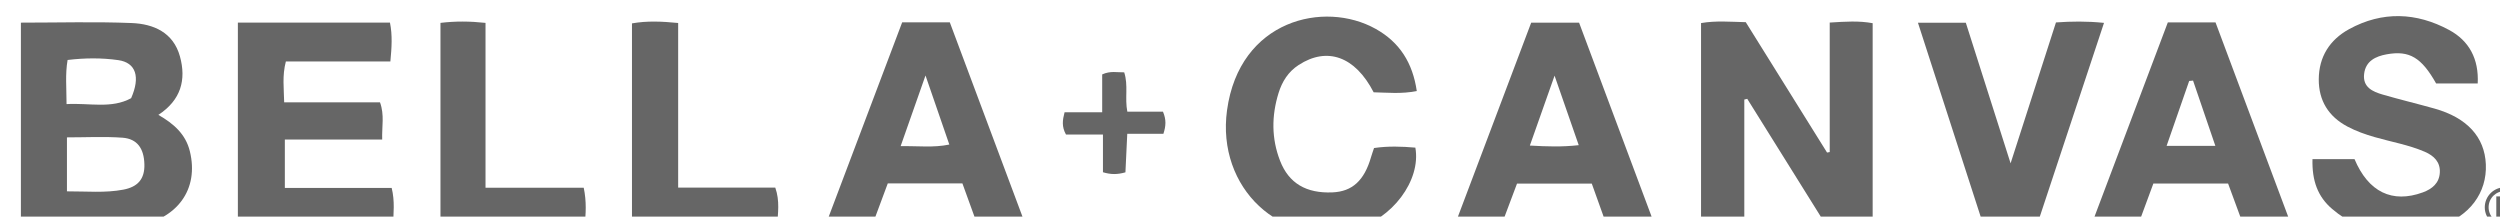
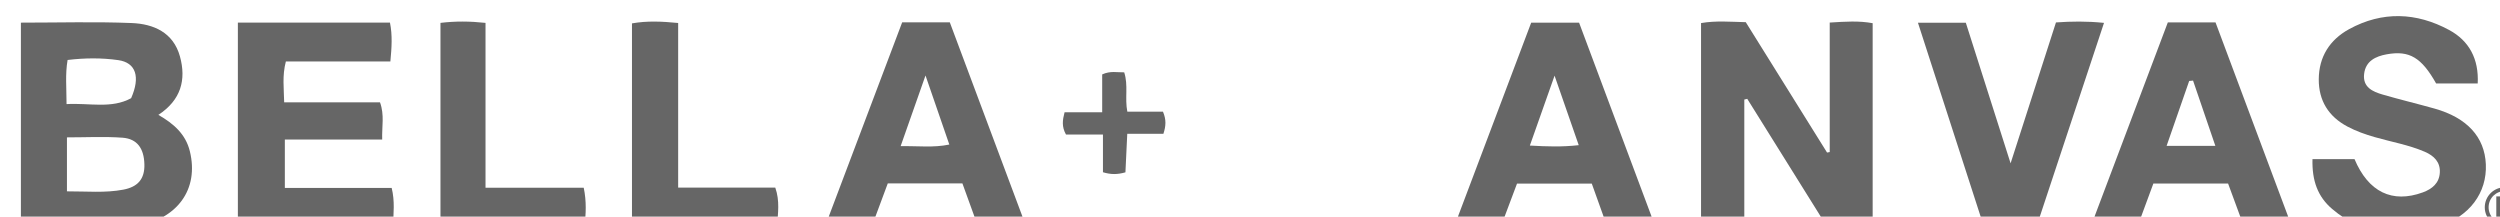
<svg xmlns="http://www.w3.org/2000/svg" width="38.109mm" height="3.302mm" viewBox="0 0 38.109 3.302" version="1.1" id="svg1" xml:space="preserve">
  <defs id="defs1">
    <clipPath clipPathUnits="userSpaceOnUse" id="clipPath303">
      <path d="M 0,1080 H 1920 V 0 H 0 Z" transform="translate(-575.673,-635.771)" id="path303" />
    </clipPath>
    <clipPath clipPathUnits="userSpaceOnUse" id="clipPath305">
      <path d="M 0,1080 H 1920 V 0 H 0 Z" transform="translate(-651.74,-639.288)" id="path305" />
    </clipPath>
    <clipPath clipPathUnits="userSpaceOnUse" id="clipPath307">
      <path d="M 0,1080 H 1920 V 0 H 0 Z" transform="translate(-672.568,-633.397)" id="path307" />
    </clipPath>
    <clipPath clipPathUnits="userSpaceOnUse" id="clipPath309">
      <path d="M 0,1080 H 1920 V 0 H 0 Z" transform="translate(-585.091,-632.155)" id="path309" />
    </clipPath>
    <clipPath clipPathUnits="userSpaceOnUse" id="clipPath311">
-       <path d="M 0,1080 H 1920 V 0 H 0 Z" transform="translate(-632.082,-633.876)" id="path311" />
-     </clipPath>
+       </clipPath>
    <clipPath clipPathUnits="userSpaceOnUse" id="clipPath313">
      <path d="M 0,1080 H 1920 V 0 H 0 Z" transform="translate(-667.415,-636.785)" id="path313" />
    </clipPath>
    <clipPath clipPathUnits="userSpaceOnUse" id="clipPath315">
      <path d="M 0,1080 H 1920 V 0 H 0 Z" transform="translate(-611.658,-633.957)" id="path315" />
    </clipPath>
    <clipPath clipPathUnits="userSpaceOnUse" id="clipPath317">
      <path d="M 0,1080 H 1920 V 0 H 0 Z" transform="translate(-638.803,-633.982)" id="path317" />
    </clipPath>
    <clipPath clipPathUnits="userSpaceOnUse" id="clipPath319">
      <path d="M 0,1080 H 1920 V 0 H 0 Z" transform="translate(-655.546,-639.281)" id="path319" />
    </clipPath>
    <clipPath clipPathUnits="userSpaceOnUse" id="clipPath321">
      <path d="M 0,1080 H 1920 V 0 H 0 Z" transform="translate(-606.327,-630.493)" id="path321" />
    </clipPath>
    <clipPath clipPathUnits="userSpaceOnUse" id="clipPath323">
      <path d="M 0,1080 H 1920 V 0 H 0 Z" transform="translate(-591.805,-639.276)" id="path323" />
    </clipPath>
    <clipPath clipPathUnits="userSpaceOnUse" id="clipPath325">
      <path d="M 0,1080 H 1920 V 0 H 0 Z" transform="translate(-621.356,-632.828)" id="path325" />
    </clipPath>
    <clipPath clipPathUnits="userSpaceOnUse" id="clipPath327">
      <path d="M 0,1080 H 1920 V 0 H 0 Z" transform="translate(-681.563,-631.301)" id="path327" />
    </clipPath>
    <clipPath clipPathUnits="userSpaceOnUse" id="clipPath329">
      <path d="M 0,1080 H 1920 V 0 H 0 Z" transform="translate(-680.71,-631.628)" id="path329" />
    </clipPath>
  </defs>
  <g id="layer-MC1" transform="matrix(0.265,0,0,0.265,-202.39,-155.374)">
    <g id="g17">
      <path id="path302" d="M 0,0 C 0.987,0.056 1.935,-0.211 2.787,0.255 3.194,1.18 2.99,1.788 2.235,1.897 1.52,1.999 0.794,1.994 0.045,1.904 -0.061,1.289 -0.001,0.7 0,0 m 0.017,-3.765 c 0.856,0.003 1.646,-0.077 2.437,0.074 0.619,0.119 0.924,0.456 0.905,1.099 C 3.34,-1.92 3.055,-1.497 2.412,-1.45 1.627,-1.393 0.834,-1.436 0.017,-1.436 Z m -1.987,7.28 c 1.633,0 3.207,0.046 4.776,-0.017 C 3.755,3.461 4.607,3.093 4.893,2.058 5.172,1.049 4.939,0.175 3.962,-0.465 4.623,-0.844 5.14,-1.295 5.321,-2.036 5.723,-3.674 4.786,-4.976 2.967,-5.274 2.728,-5.313 2.482,-5.322 2.239,-5.323 0.847,-5.327 -0.544,-5.325 -1.97,-5.325 Z" style="fill:#666666;fill-opacity:1;fill-rule:nonzero;stroke:none" transform="matrix(1.333,0,0,-1.333,767.564,592.305)" clip-path="url(#clipPath303)" />
      <path id="path304" d="m 0,0 c 0.687,0.043 1.252,0.083 1.853,-0.027 v -8.736 c -0.64,-0.165 -1.274,-0.032 -1.941,-0.089 -1.165,1.866 -2.318,3.713 -3.471,5.561 -0.042,-0.01 -0.085,-0.021 -0.127,-0.031 V -8.737 C -4.334,-8.919 -4.917,-8.83 -5.553,-8.81 v 8.788 c 0.646,0.112 1.278,0.053 1.93,0.039 1.176,-1.886 2.342,-3.756 3.508,-5.626 L 0,-5.588 Z" style="fill:#666666;fill-opacity:1;fill-rule:nonzero;stroke:none" transform="matrix(1.333,0,0,-1.333,868.987,587.615)" clip-path="url(#clipPath305)" />
      <path id="path306" d="m 0,0 c 0.631,0 1.222,0 1.814,0 0.599,-1.42 1.627,-1.918 2.947,-1.436 0.409,0.15 0.707,0.402 0.734,0.85 C 5.522,-0.132 5.249,0.143 4.846,0.317 4.151,0.616 3.406,0.742 2.684,0.95 2.279,1.067 1.885,1.205 1.511,1.404 0.69,1.839 0.266,2.526 0.271,3.446 0.276,4.416 0.744,5.15 1.581,5.609 3.017,6.395 4.486,6.334 5.898,5.572 6.758,5.108 7.184,4.326 7.13,3.264 H 5.336 C 4.708,4.379 4.186,4.701 3.204,4.523 2.724,4.437 2.293,4.233 2.228,3.676 2.162,3.104 2.592,2.913 3.031,2.785 3.773,2.569 4.526,2.389 5.271,2.18 6.67,1.786 7.429,0.955 7.481,-0.222 7.535,-1.441 6.785,-2.493 5.42,-2.904 3.797,-3.393 2.214,-3.315 0.851,-2.153 0.225,-1.62 -0.025,-0.93 0,0" style="fill:#666666;fill-opacity:1;fill-rule:nonzero;stroke:none" transform="matrix(1.333,0,0,-1.333,896.757,595.47)" clip-path="url(#clipPath307)" />
      <path id="path308" d="M 0,0 H 2.345 4.61 C 4.752,-0.576 4.688,-1.094 4.665,-1.661 H -2.027 V 7.134 H 4.536 C 4.647,6.584 4.611,6.064 4.554,5.457 H 0.044 C -0.118,4.836 -0.04,4.295 -0.029,3.694 H 4.106 C 4.306,3.146 4.182,2.648 4.201,2.087 H 0 Z" style="fill:#666666;fill-opacity:1;fill-rule:nonzero;stroke:none" transform="matrix(1.333,0,0,-1.333,780.121,597.127)" clip-path="url(#clipPath309)" />
-       <path id="path310" d="M 0,0 C 0.611,0.09 1.2,0.068 1.783,0.017 2.035,-1.404 0.772,-3.077 -0.843,-3.497 -4.038,-4.328 -6.803,-1.72 -6.344,1.63 -5.809,5.534 -2.148,6.383 0.072,5.141 1.11,4.561 1.667,3.671 1.844,2.46 1.18,2.325 0.571,2.393 -0.017,2.405 -0.816,3.955 -2.023,4.382 -3.252,3.584 -3.703,3.292 -3.967,2.869 -4.121,2.373 -4.424,1.392 -4.43,0.41 -4.054,-0.554 c 0.376,-0.966 1.126,-1.408 2.259,-1.36 0.858,0.037 1.374,0.511 1.667,1.527 C -0.092,-0.262 -0.047,-0.141 0,0" style="fill:#666666;fill-opacity:1;fill-rule:nonzero;stroke:none" transform="matrix(1.333,0,0,-1.333,842.775,594.832)" clip-path="url(#clipPath311)" />
      <path id="path312" d="m 0,0 c -0.056,-0.005 -0.111,-0.011 -0.167,-0.016 -0.319,-0.919 -0.639,-1.838 -0.974,-2.8 H 0.962 C 0.631,-1.849 0.316,-0.924 0,0 M -1.089,2.51 H 0.97 C 2.056,-0.394 3.149,-3.315 4.266,-6.303 H 2.197 c -0.223,0.605 -0.449,1.219 -0.685,1.86 H -1.713 C -1.944,-5.067 -2.17,-5.681 -2.399,-6.3 c -0.653,-0.061 -1.265,-0.057 -2.014,0.004 1.122,2.973 2.222,5.886 3.324,8.806" style="fill:#666666;fill-opacity:1;fill-rule:nonzero;stroke:none" transform="matrix(1.333,0,0,-1.333,889.887,590.953)" clip-path="url(#clipPath313)" />
      <path id="path314" d="M 0,0 C 0.767,0.012 1.409,-0.074 2.101,0.069 1.754,1.074 1.433,2.005 1.073,3.05 0.702,1.997 0.371,1.056 0,0 M 0.066,5.342 H 2.122 C 3.207,2.44 4.295,-0.467 5.401,-3.425 4.695,-3.593 4.045,-3.471 3.356,-3.512 3.122,-2.866 2.899,-2.25 2.666,-1.608 h -3.221 c -0.228,-0.613 -0.456,-1.226 -0.691,-1.857 -0.661,-0.072 -1.292,-0.064 -2.017,-0.001 1.117,2.956 2.213,5.857 3.329,8.808" style="fill:#666666;fill-opacity:1;fill-rule:nonzero;stroke:none" transform="matrix(1.333,0,0,-1.333,815.543,594.724)" clip-path="url(#clipPath315)" />
      <path id="path316" d="M 0,0 C 0.748,-0.042 1.381,-0.065 2.109,0.017 1.769,0.995 1.446,1.922 1.066,3.016 0.677,1.916 0.356,1.006 0,0 M 5.414,-3.495 H 3.336 C 3.115,-2.877 2.9,-2.277 2.672,-1.641 h -3.226 c -0.223,-0.592 -0.454,-1.206 -0.693,-1.843 -0.645,-0.088 -1.277,-0.066 -2.017,-0.008 1.119,2.963 2.216,5.868 3.322,8.796 h 2.066 c 1.089,-2.911 2.177,-5.822 3.29,-8.799" style="fill:#666666;fill-opacity:1;fill-rule:nonzero;stroke:none" transform="matrix(1.333,0,0,-1.333,851.738,594.69)" clip-path="url(#clipPath317)" />
      <path id="path318" d="m 0,0 h 2.066 c 0.625,-1.963 1.252,-3.932 1.932,-6.066 0.68,2.113 1.312,4.073 1.958,6.08 C 6.622,0.061 7.273,0.072 8.029,-0.005 7.048,-2.965 6.086,-5.869 5.116,-8.796 H 2.845 C 1.904,-5.888 0.964,-2.98 0,0" style="fill:#666666;fill-opacity:1;fill-rule:nonzero;stroke:none" transform="matrix(1.333,0,0,-1.333,874.062,587.626)" clip-path="url(#clipPath319)" />
      <path id="path320" d="m 0,0 h -6.261 v 8.763 c 0.652,0.115 1.278,0.087 1.993,0.017 V 1.676 h 4.191 C 0.125,1.096 0.037,0.579 0,0" style="fill:#666666;fill-opacity:1;fill-rule:nonzero;stroke:none" transform="matrix(1.333,0,0,-1.333,808.435,599.343)" clip-path="url(#clipPath321)" />
      <path id="path322" d="M 0,0 C 0.654,0.078 1.263,0.073 1.944,0 V -7.114 H 6.182 C 6.307,-7.712 6.276,-8.227 6.216,-8.786 H 0 Z" style="fill:#666666;fill-opacity:1;fill-rule:nonzero;stroke:none" transform="matrix(1.333,0,0,-1.333,789.073,587.633)" clip-path="url(#clipPath323)" />
      <path id="path324" d="m 0,0 c -0.343,-0.097 -0.622,-0.101 -0.97,0.004 v 1.628 h -1.596 c -0.188,0.34 -0.151,0.614 -0.06,0.961 h 1.623 v 1.632 c 0.357,0.165 0.655,0.082 0.95,0.09 C 0.131,3.747 -0.034,3.207 0.082,2.617 H 1.62 C 1.766,2.276 1.75,2.004 1.639,1.664 H 0.079 C 0.051,1.064 0.025,0.524 0,0" style="fill:#666666;fill-opacity:1;fill-rule:nonzero;stroke:none" transform="matrix(1.333,0,0,-1.333,828.474,596.23)" clip-path="url(#clipPath325)" />
      <path id="path326" d="M 0,0 C 0.008,0.377 -0.281,0.705 -0.68,0.717 -1.058,0.729 -1.384,0.437 -1.397,0.041 -1.411,-0.336 -1.12,-0.666 -0.722,-0.68 -0.342,-0.693 -0.015,-0.399 0,0 m 0.164,0.017 c 0,-0.476 -0.39,-0.863 -0.866,-0.862 -0.473,0.001 -0.862,0.39 -0.861,0.862 10e-4,0.481 0.389,0.867 0.87,0.865 0.472,-0.001 0.858,-0.391 0.857,-0.865" style="fill:#666666;fill-opacity:1;fill-rule:nonzero;stroke:none" transform="matrix(1.333,0,0,-1.333,908.751,598.265)" clip-path="url(#clipPath327)" />
      <path id="path328" d="m 0,0 v -0.244 c 0.039,0 0.078,-0.003 0.115,0.001 0.086,0.009 0.124,0.056 0.119,0.144 -0.003,0.051 -0.03,0.083 -0.08,0.093 C 0.104,0.005 0.053,-0.001 0,0 M 0.079,-0.406 H 0 v -0.327 h -0.212 v 0.891 c 0.007,0.007 0.016,0.005 0.023,0.005 0.116,0 0.232,0 0.348,-0.001 0.036,0 0.073,-0.003 0.108,-0.011 C 0.383,0.125 0.451,0.039 0.453,-0.08 0.455,-0.196 0.408,-0.285 0.307,-0.344 0.302,-0.346 0.297,-0.35 0.29,-0.354 0.384,-0.48 0.478,-0.605 0.575,-0.733 H 0.316 c -0.079,0.108 -0.158,0.218 -0.237,0.327" style="fill:#666666;fill-opacity:1;fill-rule:nonzero;stroke:none" transform="matrix(1.333,0,0,-1.333,907.613,597.83)" clip-path="url(#clipPath329)" />
    </g>
  </g>
</svg>